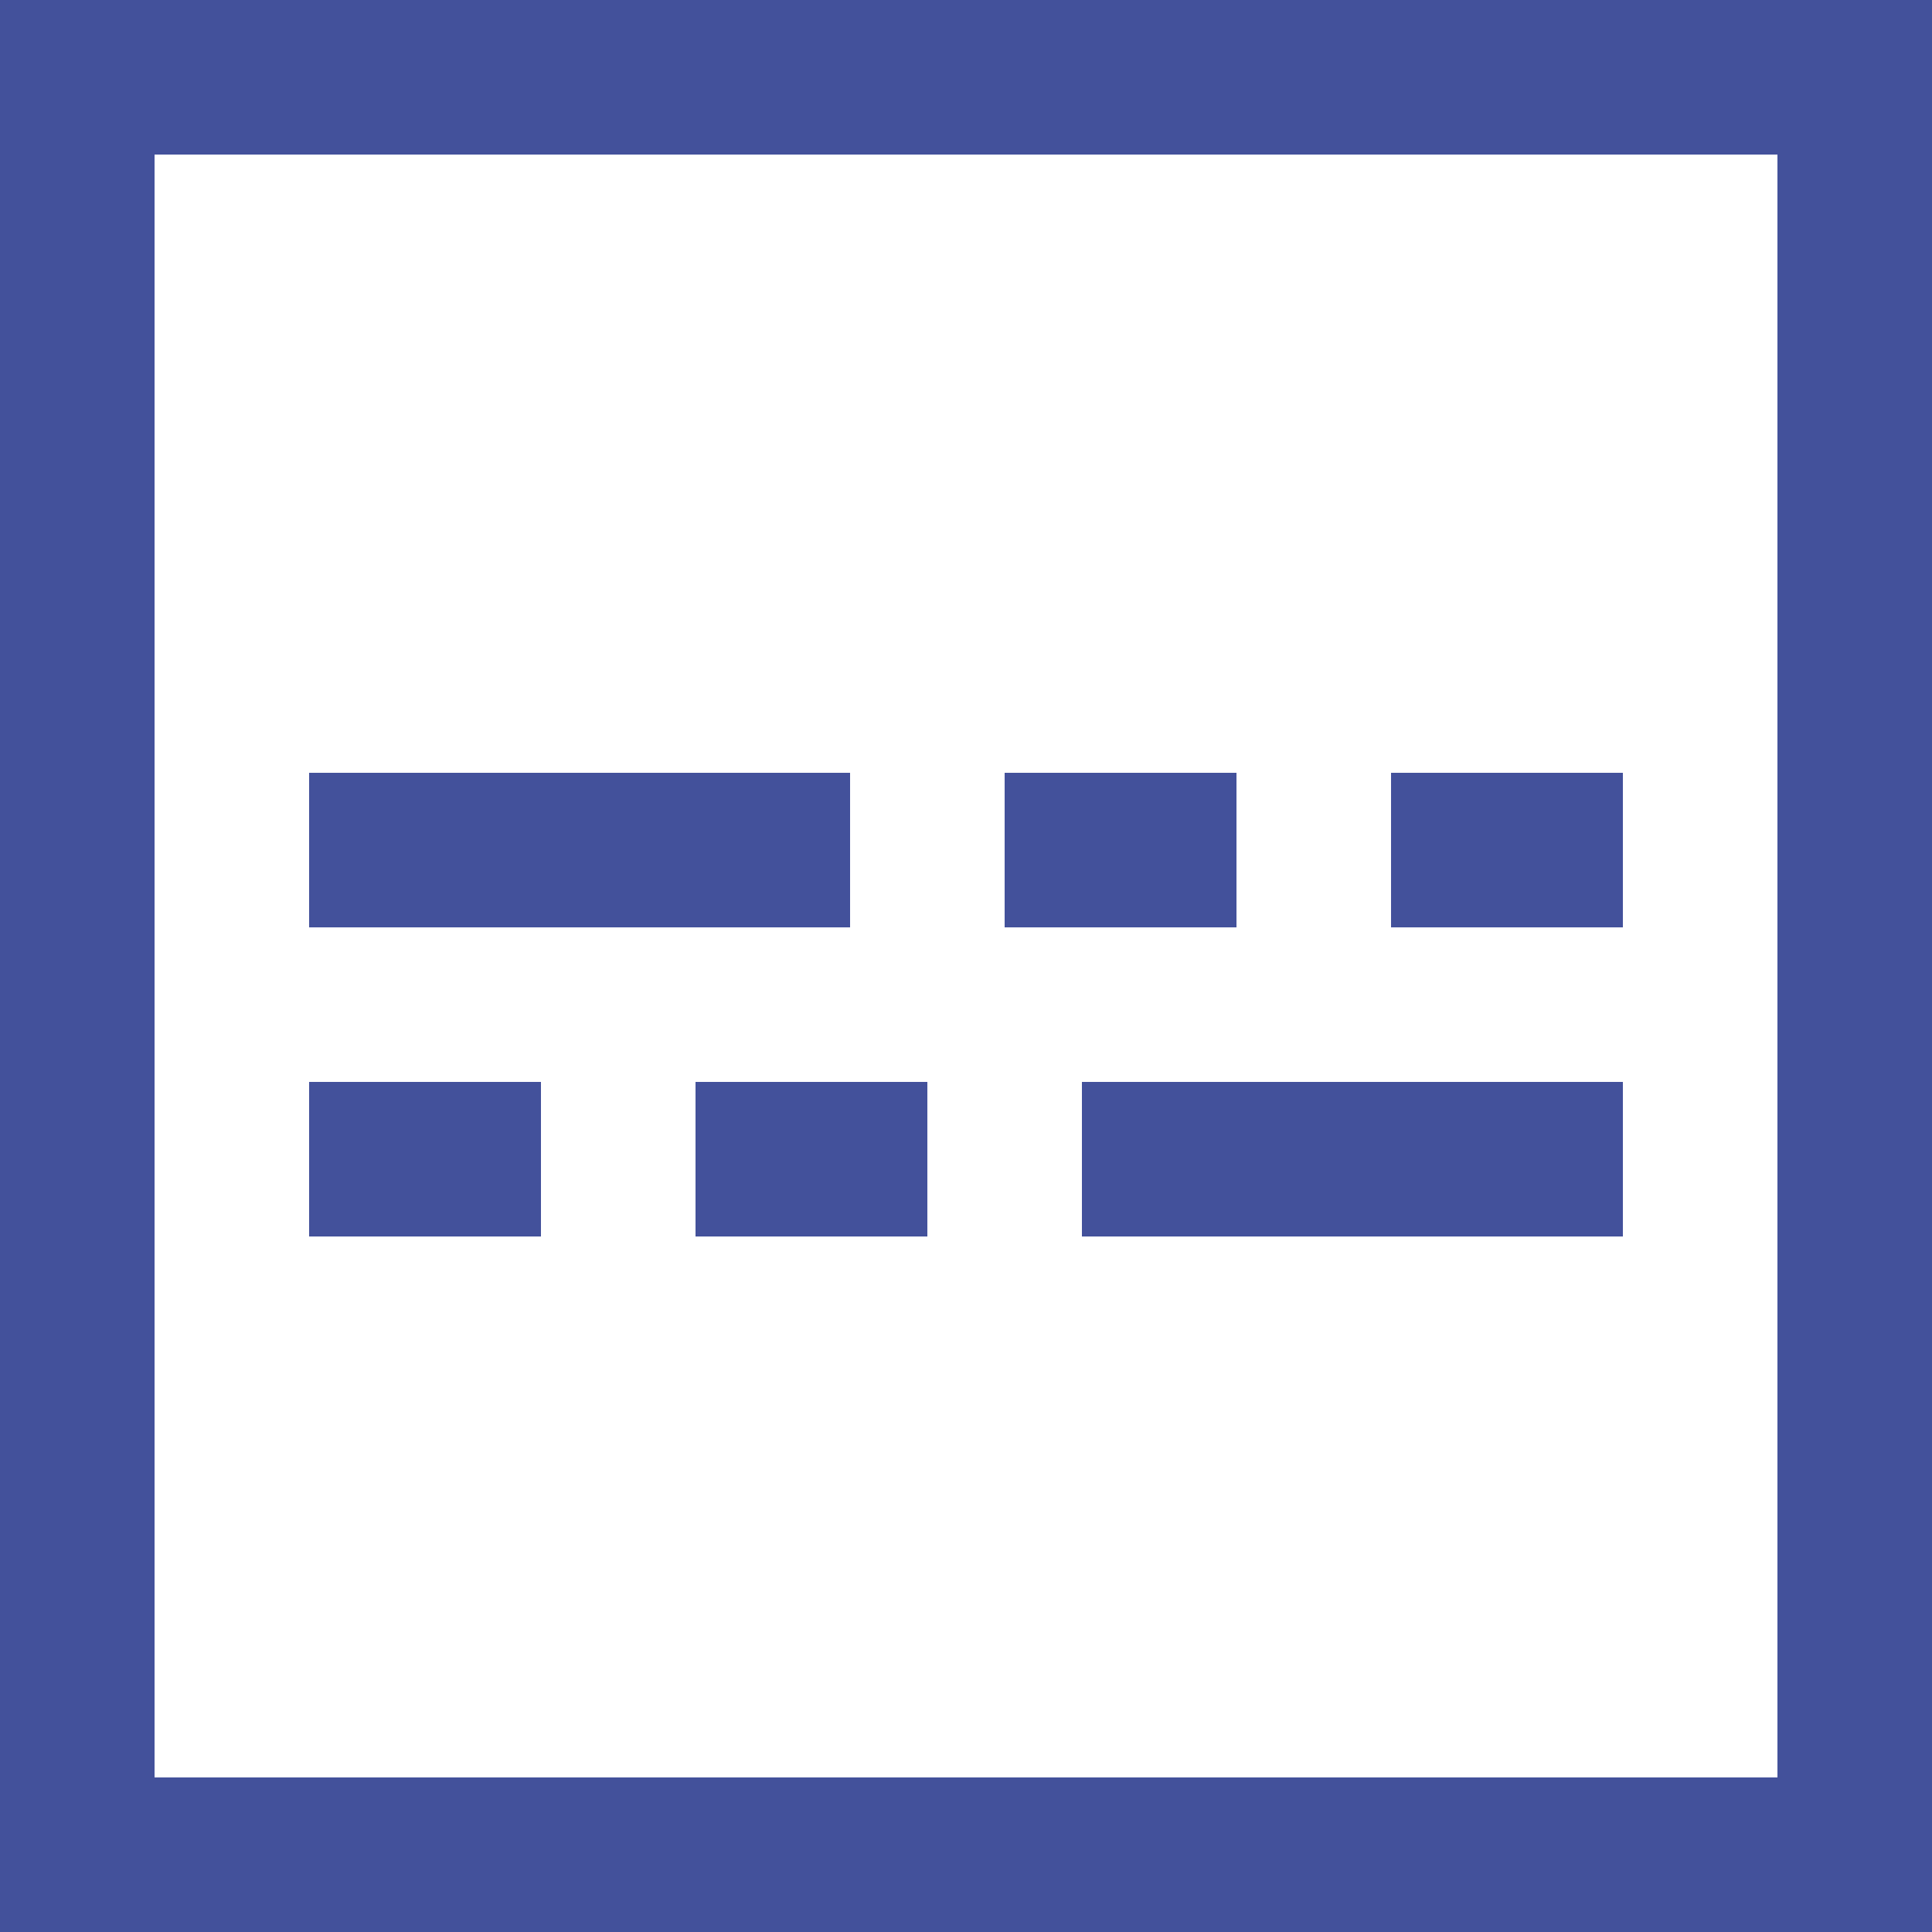
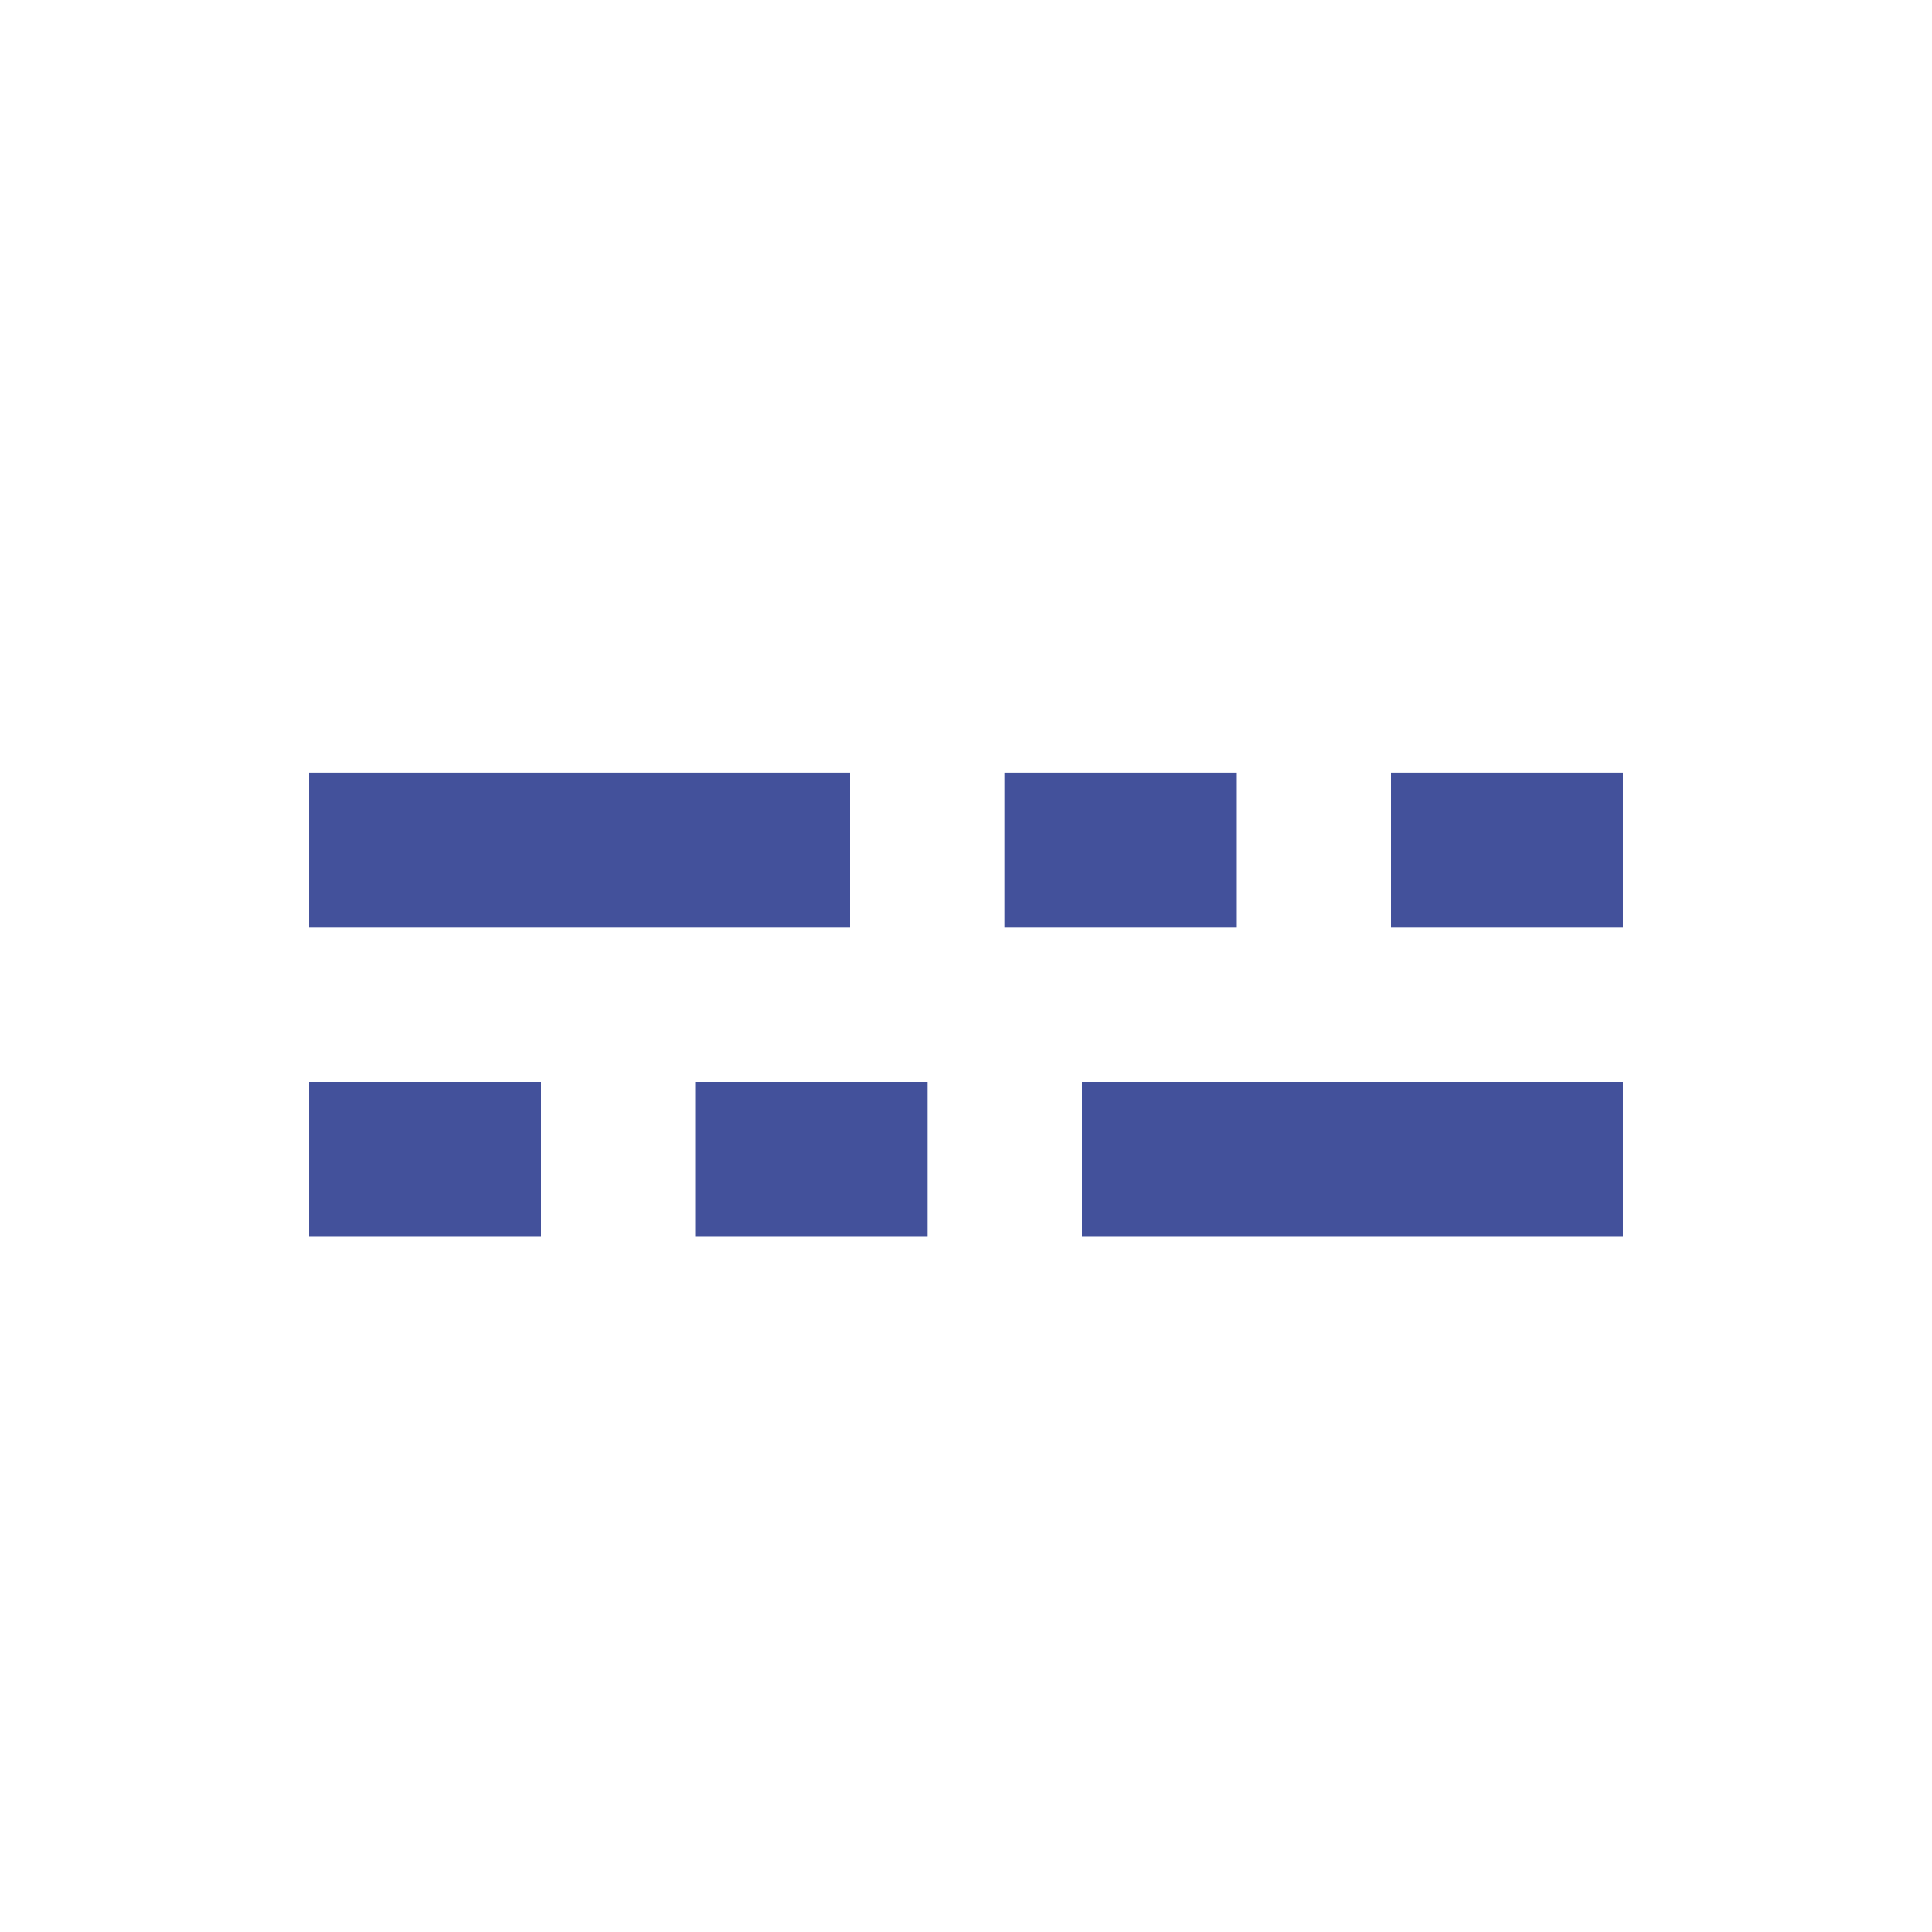
<svg xmlns="http://www.w3.org/2000/svg" width="25" height="25" viewBox="0 0 25 25">
  <g stroke="#43519B" stroke-width="2" fill="none" fill-rule="evenodd">
    <path d="M15 15h5M5 11h5m-5 4h1m8-4h1m-5 4h1m8-4h1" stroke-linecap="square" />
-     <path d="M1 1h23v23H1z" />
  </g>
</svg>